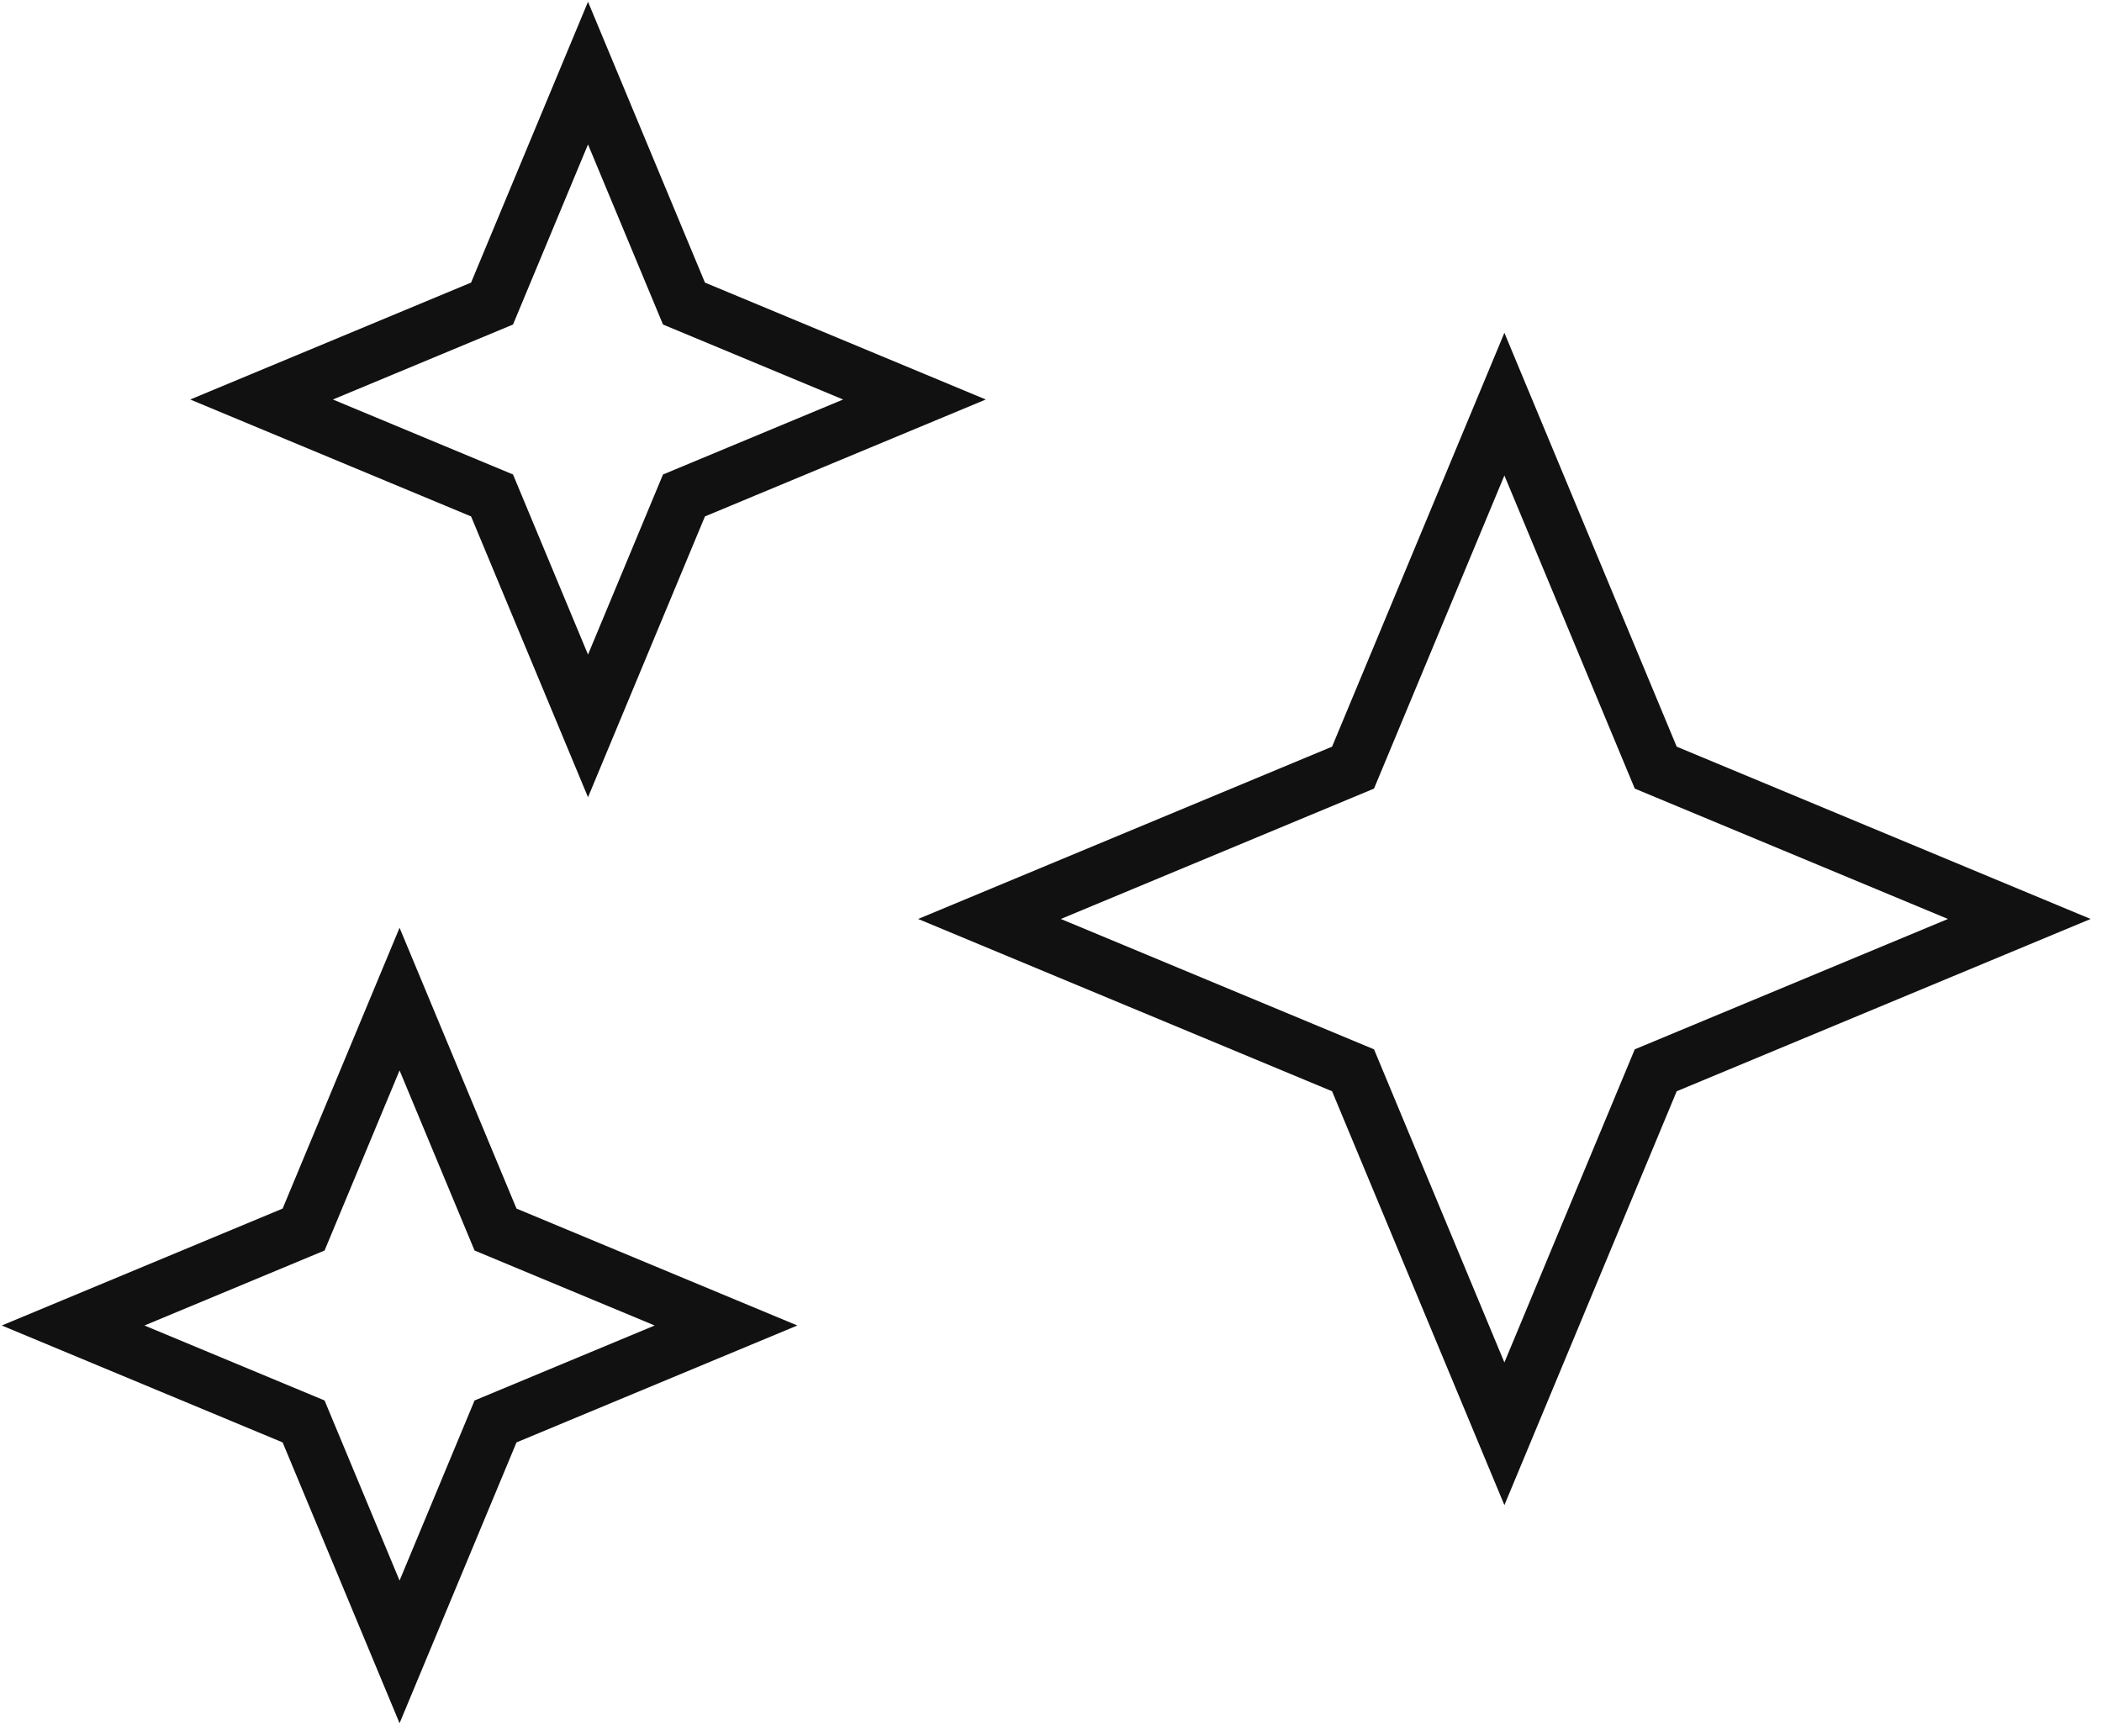
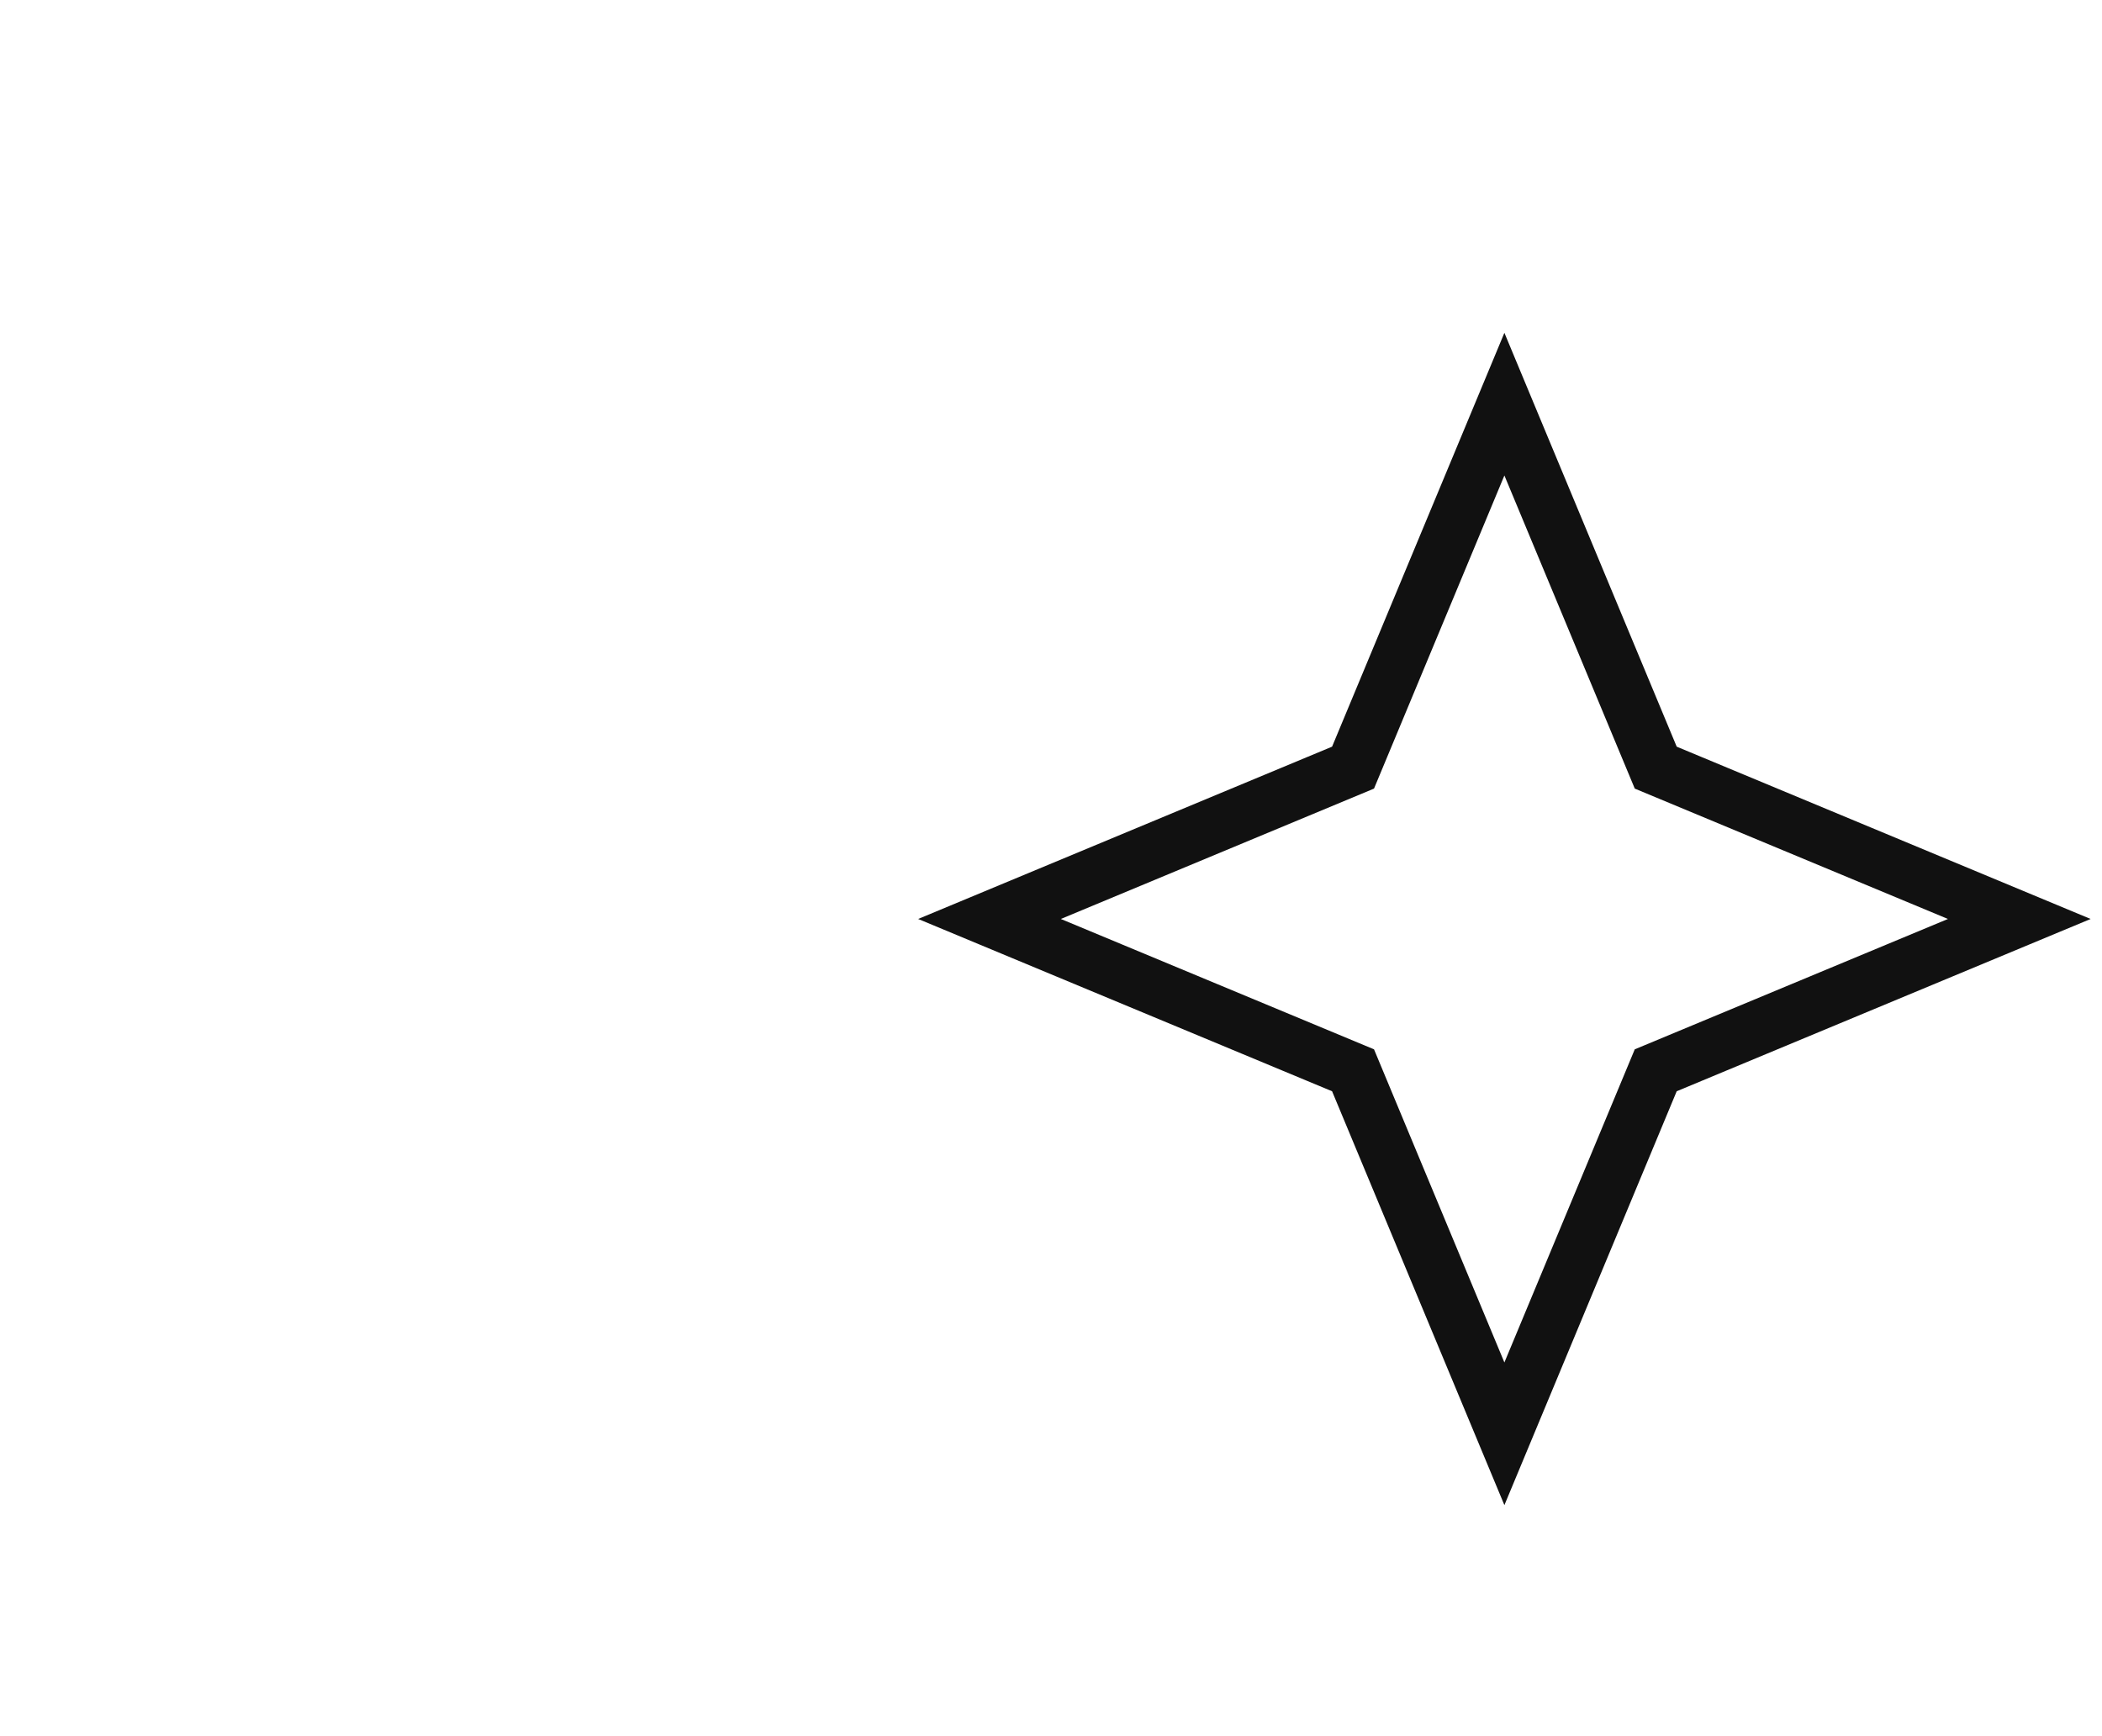
<svg xmlns="http://www.w3.org/2000/svg" width="115" height="95" viewBox="0 0 115 95" fill="none">
  <path d="M90.585 58.564L110.475 50.284L90.585 42.003L82.305 22.114L74.025 42.003L54.135 50.284L74.025 58.564L82.305 78.454L90.585 58.564Z" stroke="#111111" stroke-width="3" stroke-miterlimit="10" />
-   <path d="M37.42 27.11L50.03 21.86L37.42 16.61L32.17 4L26.92 16.61L14.31 21.86L26.92 27.11L32.17 39.72L37.42 27.11Z" stroke="#111111" stroke-width="3" stroke-miterlimit="10" />
-   <path d="M27.11 77.778L39.72 72.528L27.11 67.278L21.86 54.668L16.61 67.278L4 72.528L16.61 77.778L21.86 90.388L27.11 77.778Z" stroke="#111111" stroke-width="3" stroke-miterlimit="10" />
</svg>